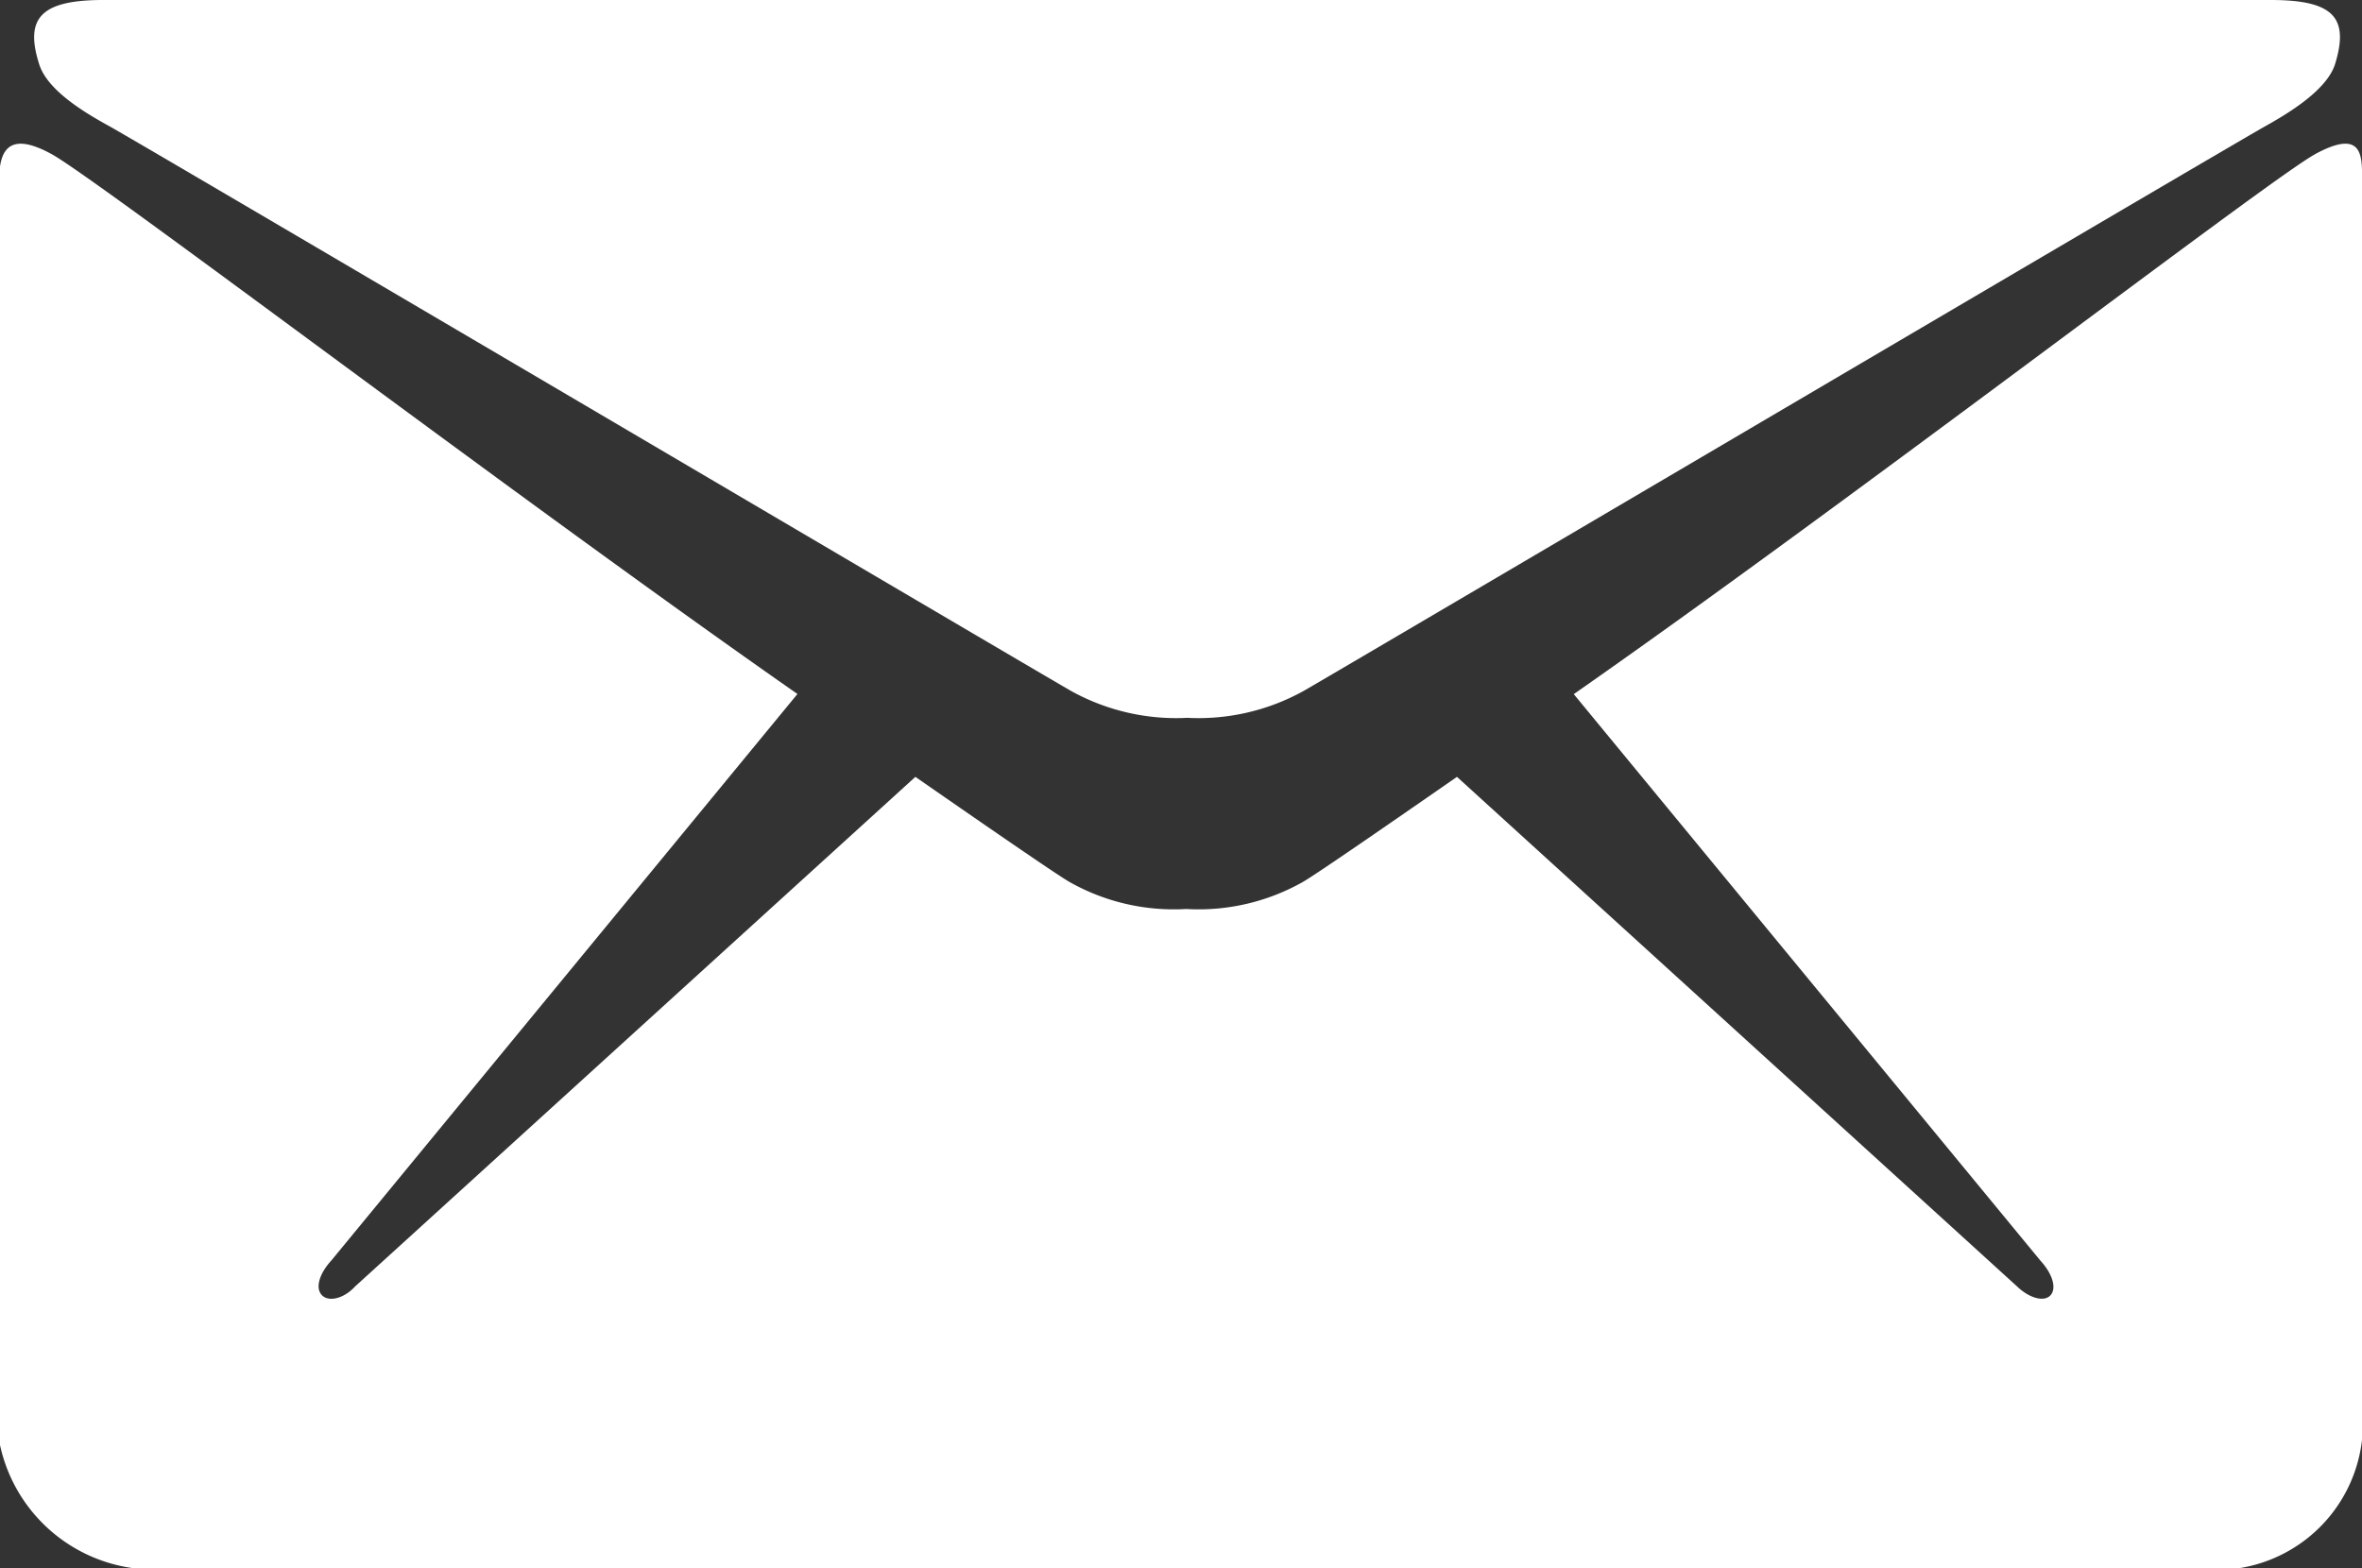
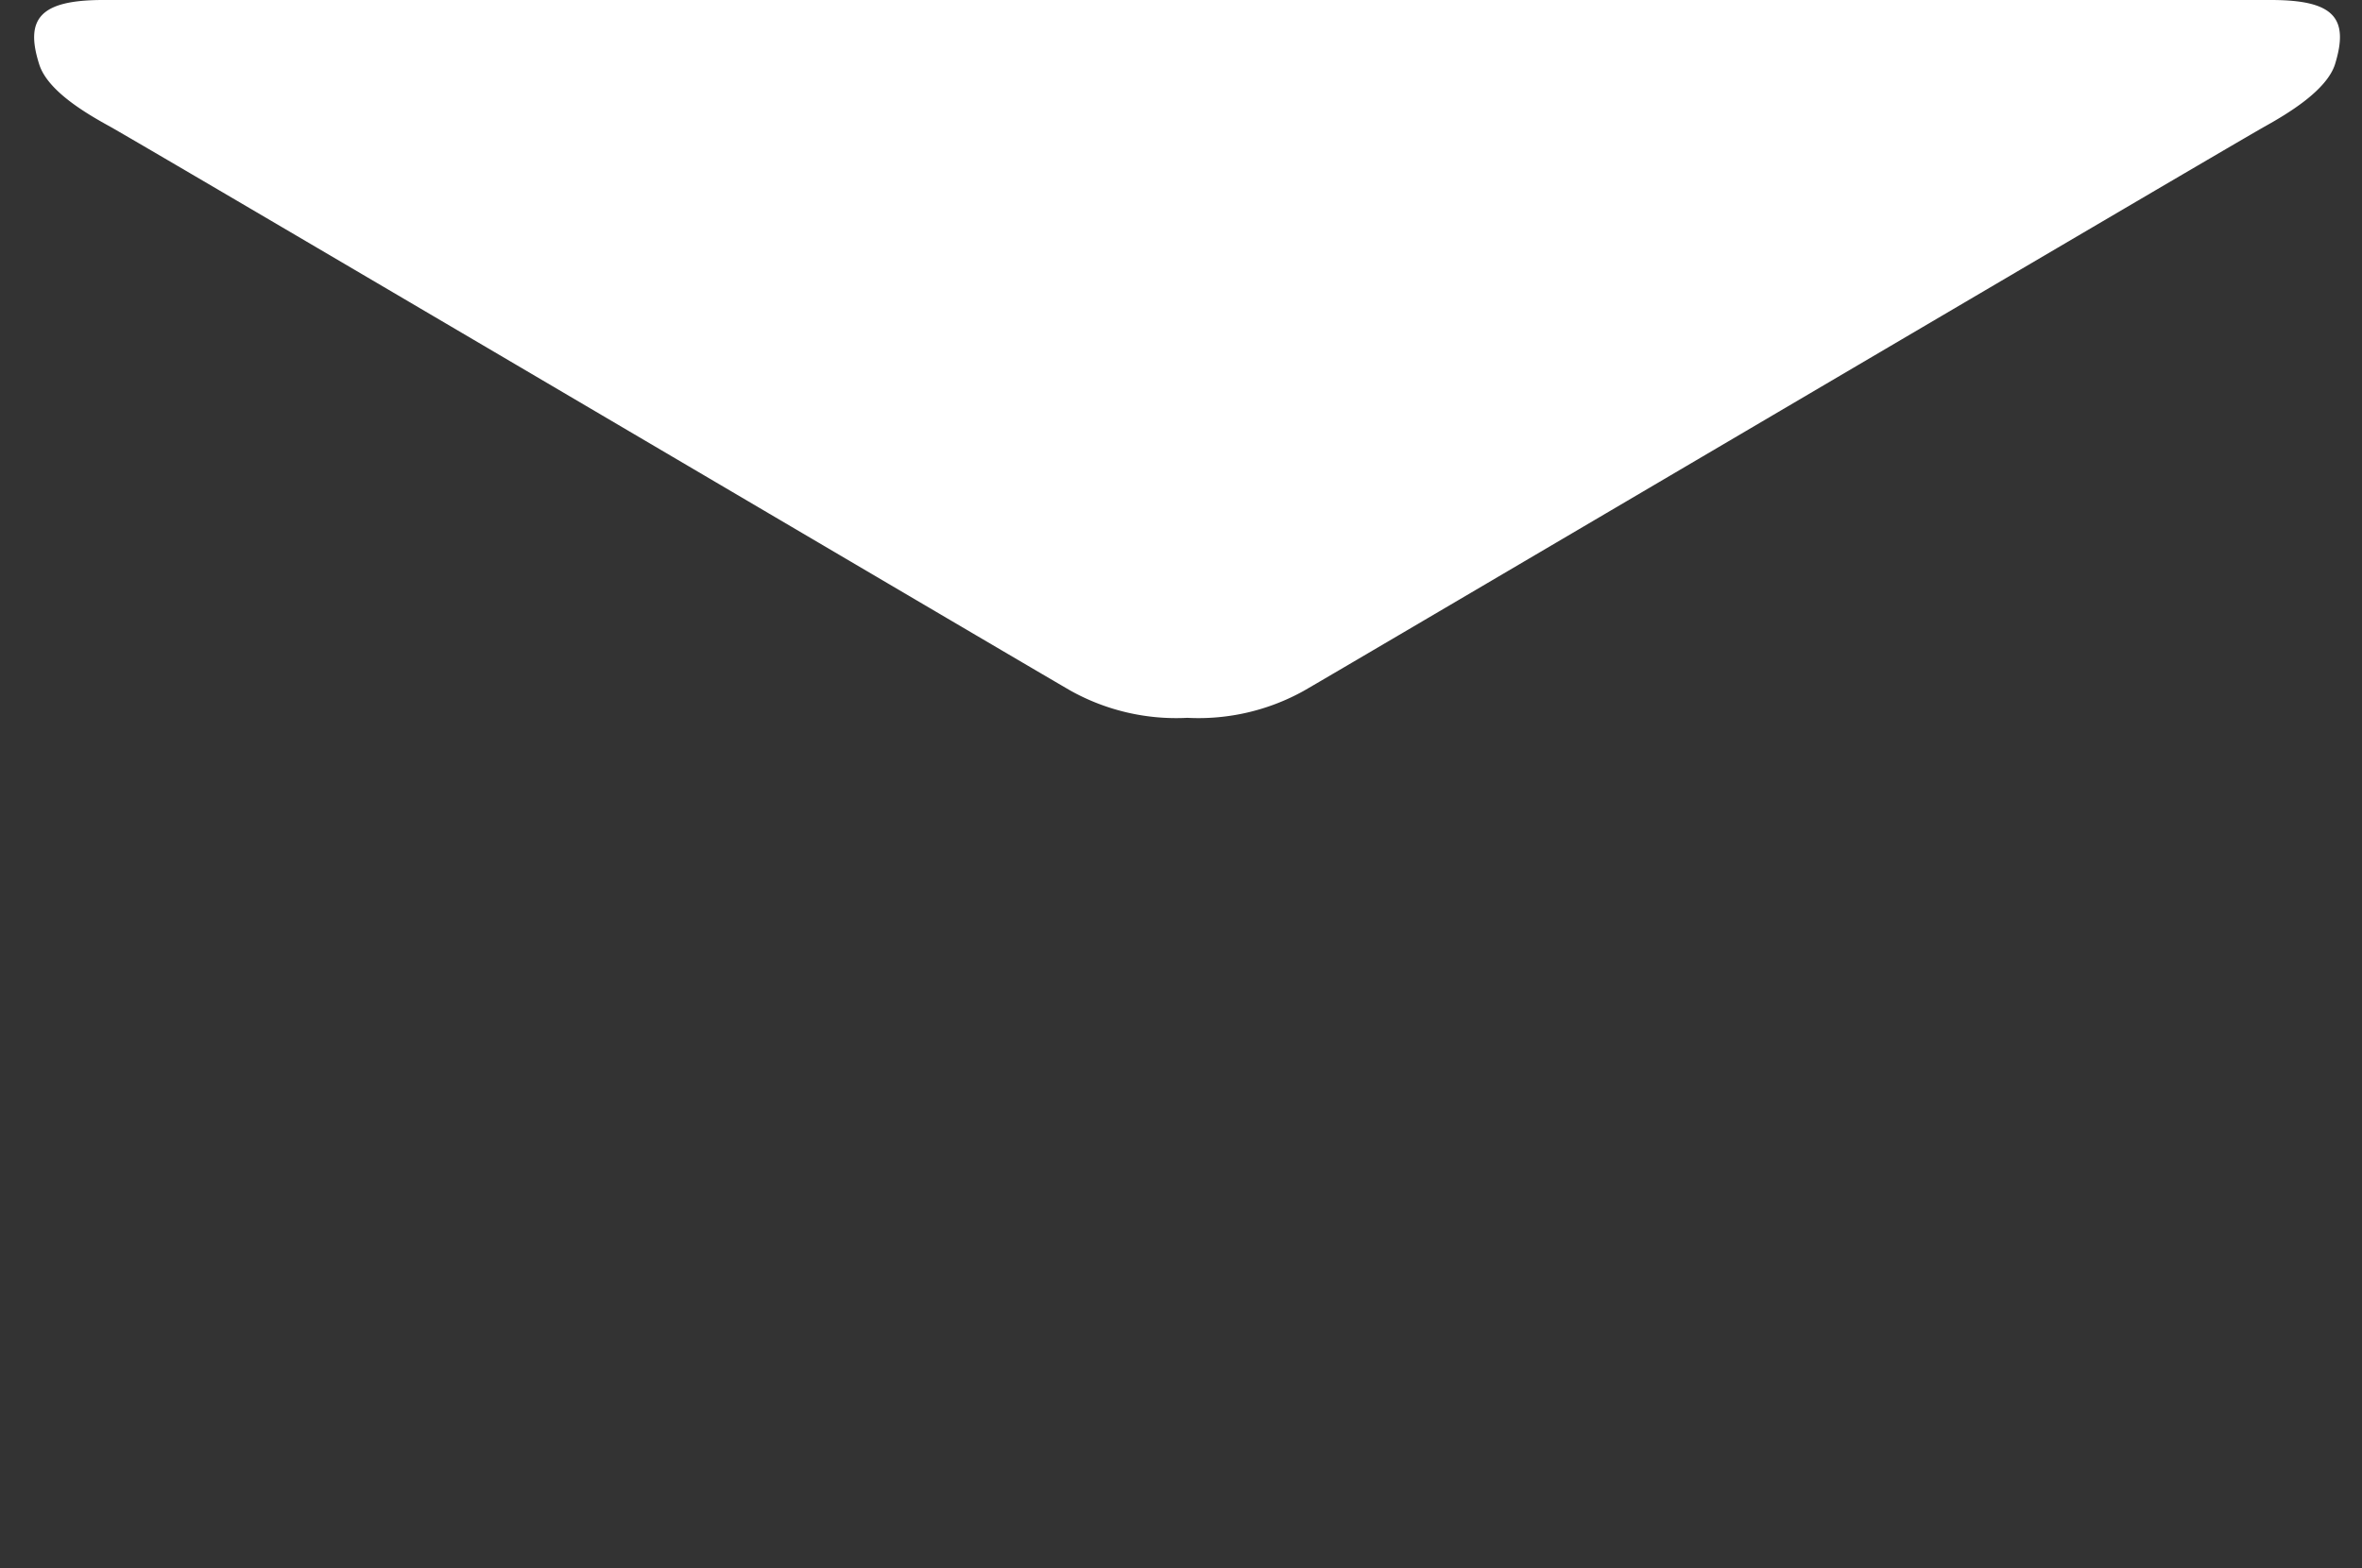
<svg xmlns="http://www.w3.org/2000/svg" width="16.442" height="10.918" viewBox="0 0 16.442 10.918">
  <rect x="0" y="0" width="16.442" height="10.918" fill="#333333" stroke="none" />
  <g id="email" transform="translate(-3.376 -9)">
    <path id="Path_4139" data-name="Path 4139" fill="#fff" d="M4.3,9.883c.434.247,6.462,3.8,6.687,3.928a1.509,1.509,0,0,0,.809.187,1.508,1.508,0,0,0,.809-.187c.225-.128,6.254-3.681,6.687-3.928.162-.09.434-.252.493-.435.1-.324-.008-.448-.446-.448H4.25c-.438,0-.548.128-.446.448C3.863,9.635,4.136,9.793,4.3,9.883Z" transform="translate(-0.155)" />
-     <path id="Path_4140" data-name="Path 4140" fill="#fff" d="M19.489,10.724c-.324.179-3.233,2.414-5.158,3.758l3.249,3.945c.079.086.115.187.071.239s-.15.021-.233-.059l-3.9-3.549c-.589.409-1,.691-1.075.733a1.474,1.474,0,0,1-.81.187,1.474,1.474,0,0,1-.81-.187c-.075-.042-.486-.324-1.075-.733l-3.9,3.548c-.079.086-.186.111-.233.059s-.012-.153.067-.239l3.245-3.945c-1.925-1.344-4.865-3.578-5.19-3.758-.348-.192-.368.034-.368.209v8.743a1.1,1.1,0,0,0,.929.892H18.968a1.021,1.021,0,0,0,.85-.892V10.932c0-.179.024-.4-.328-.209Z" transform="translate(0 -0.649)" />
  </g>
</svg>